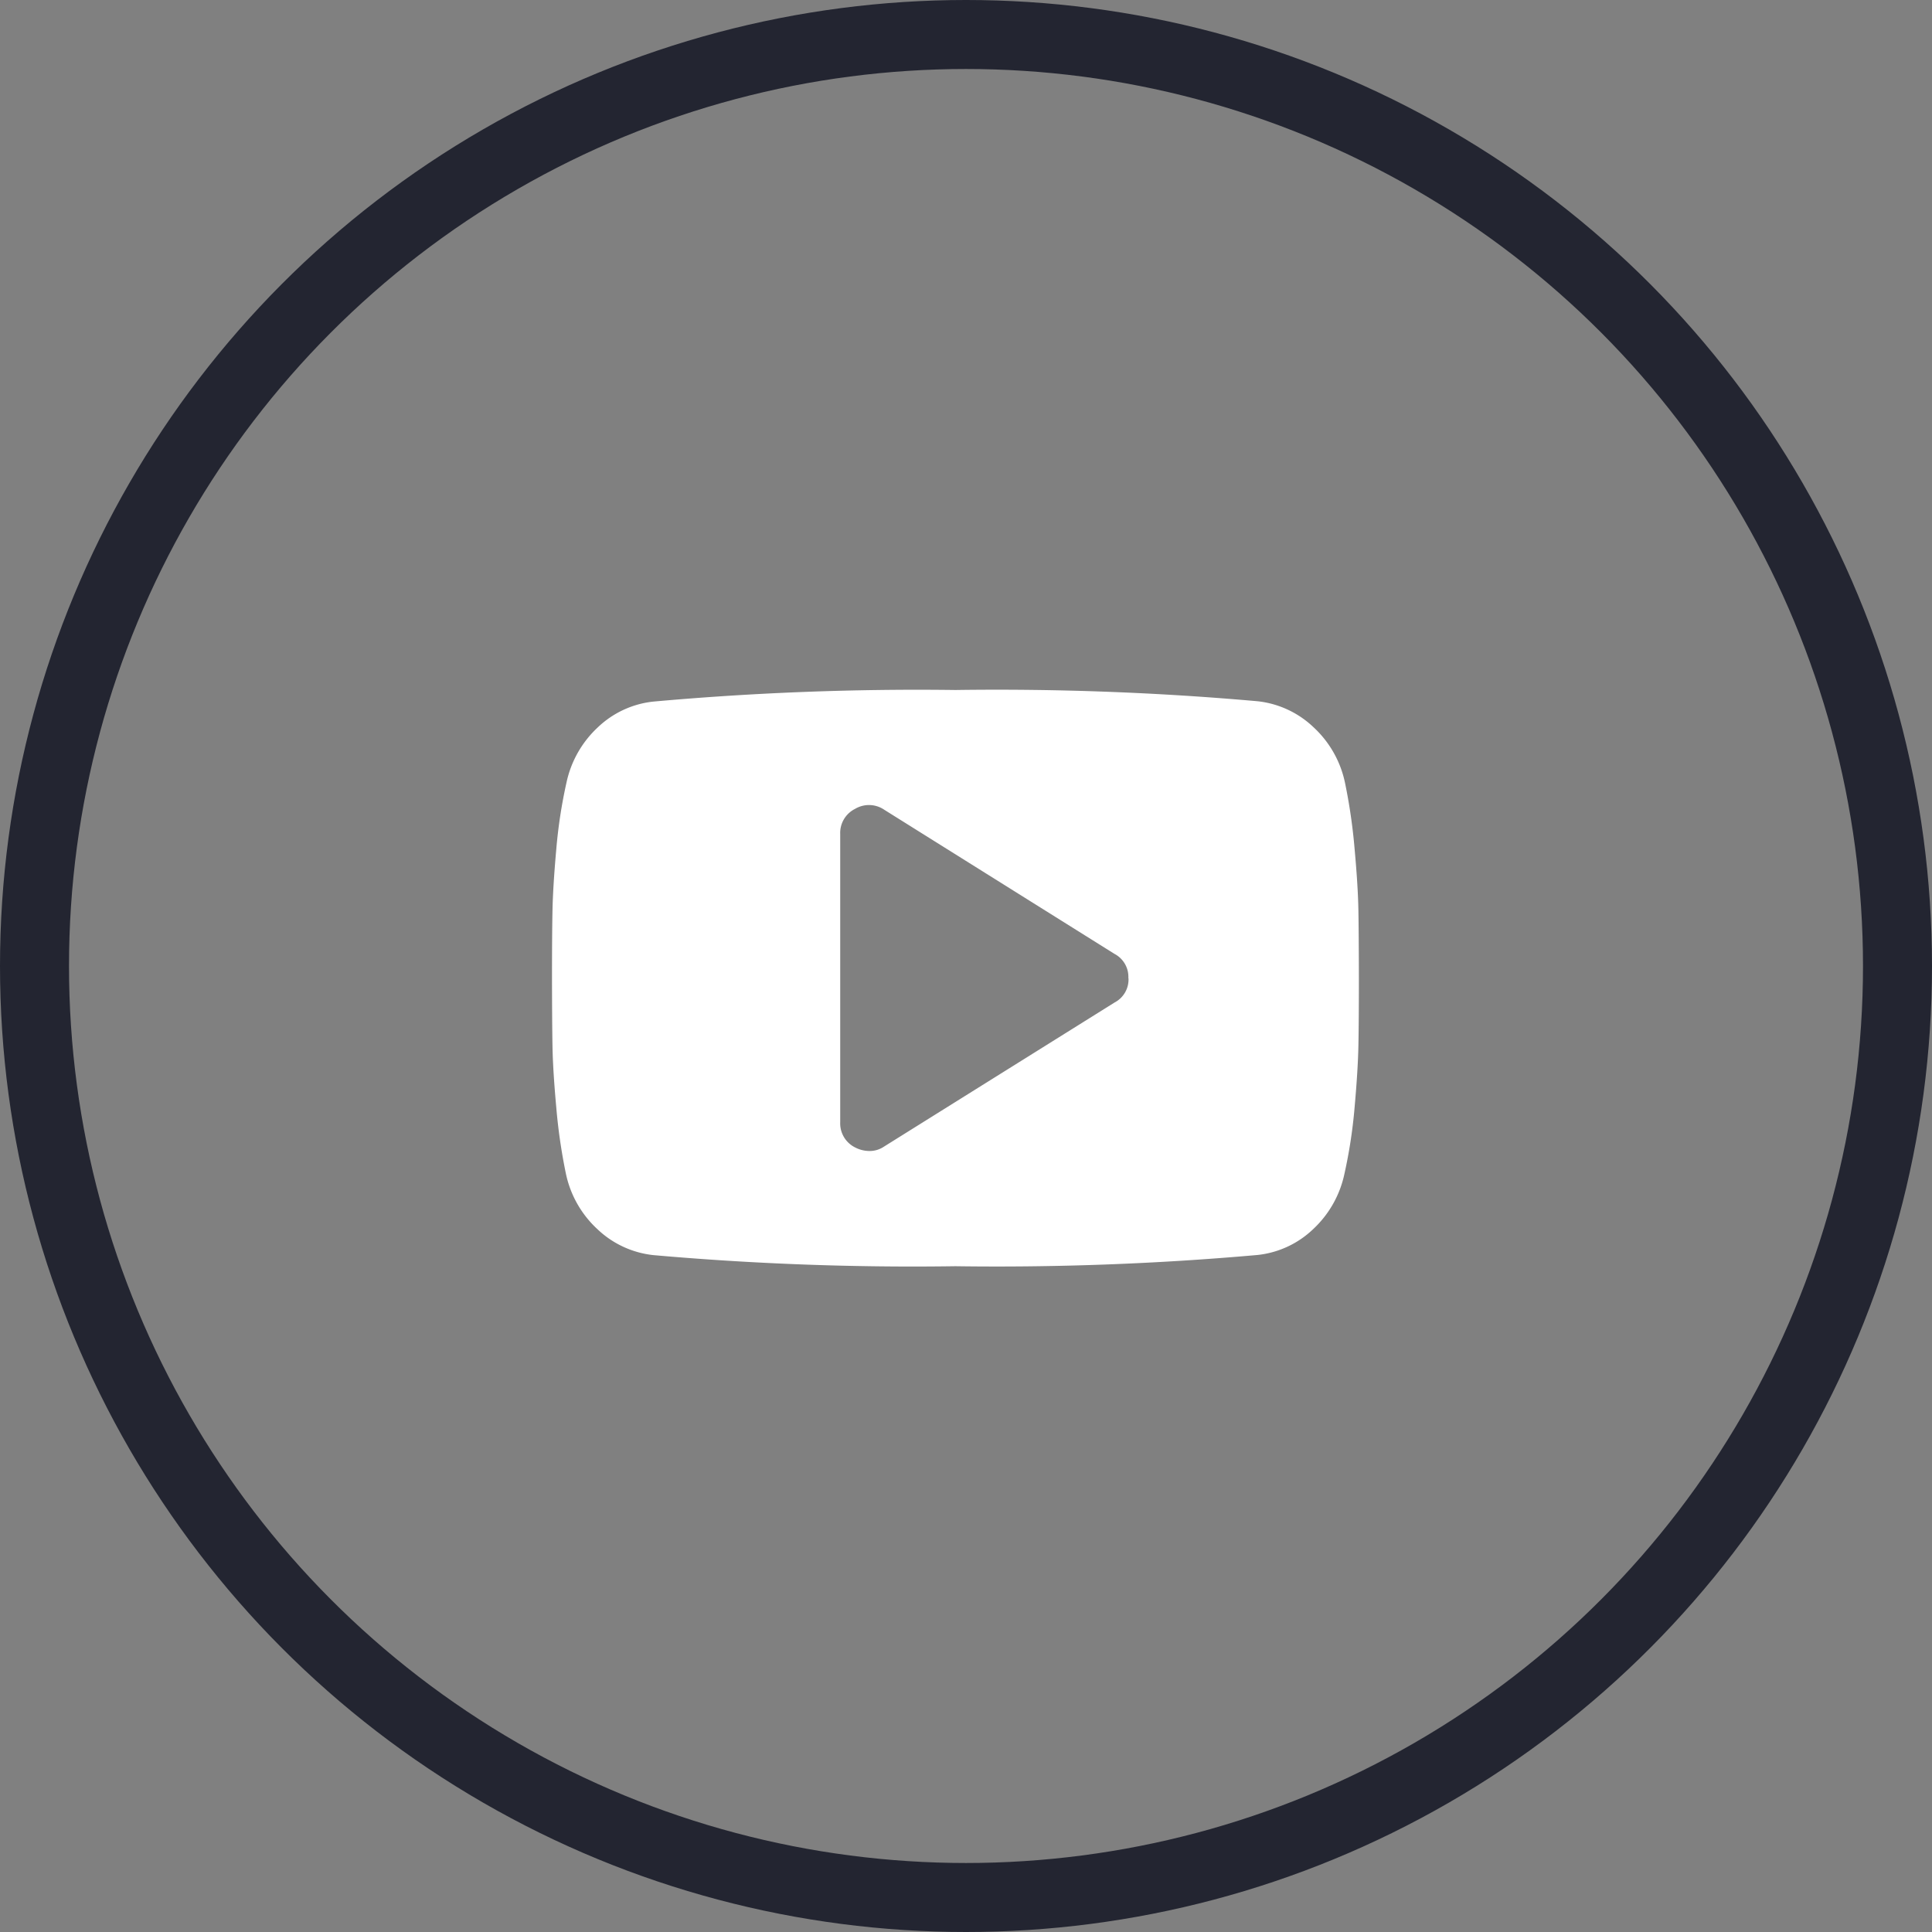
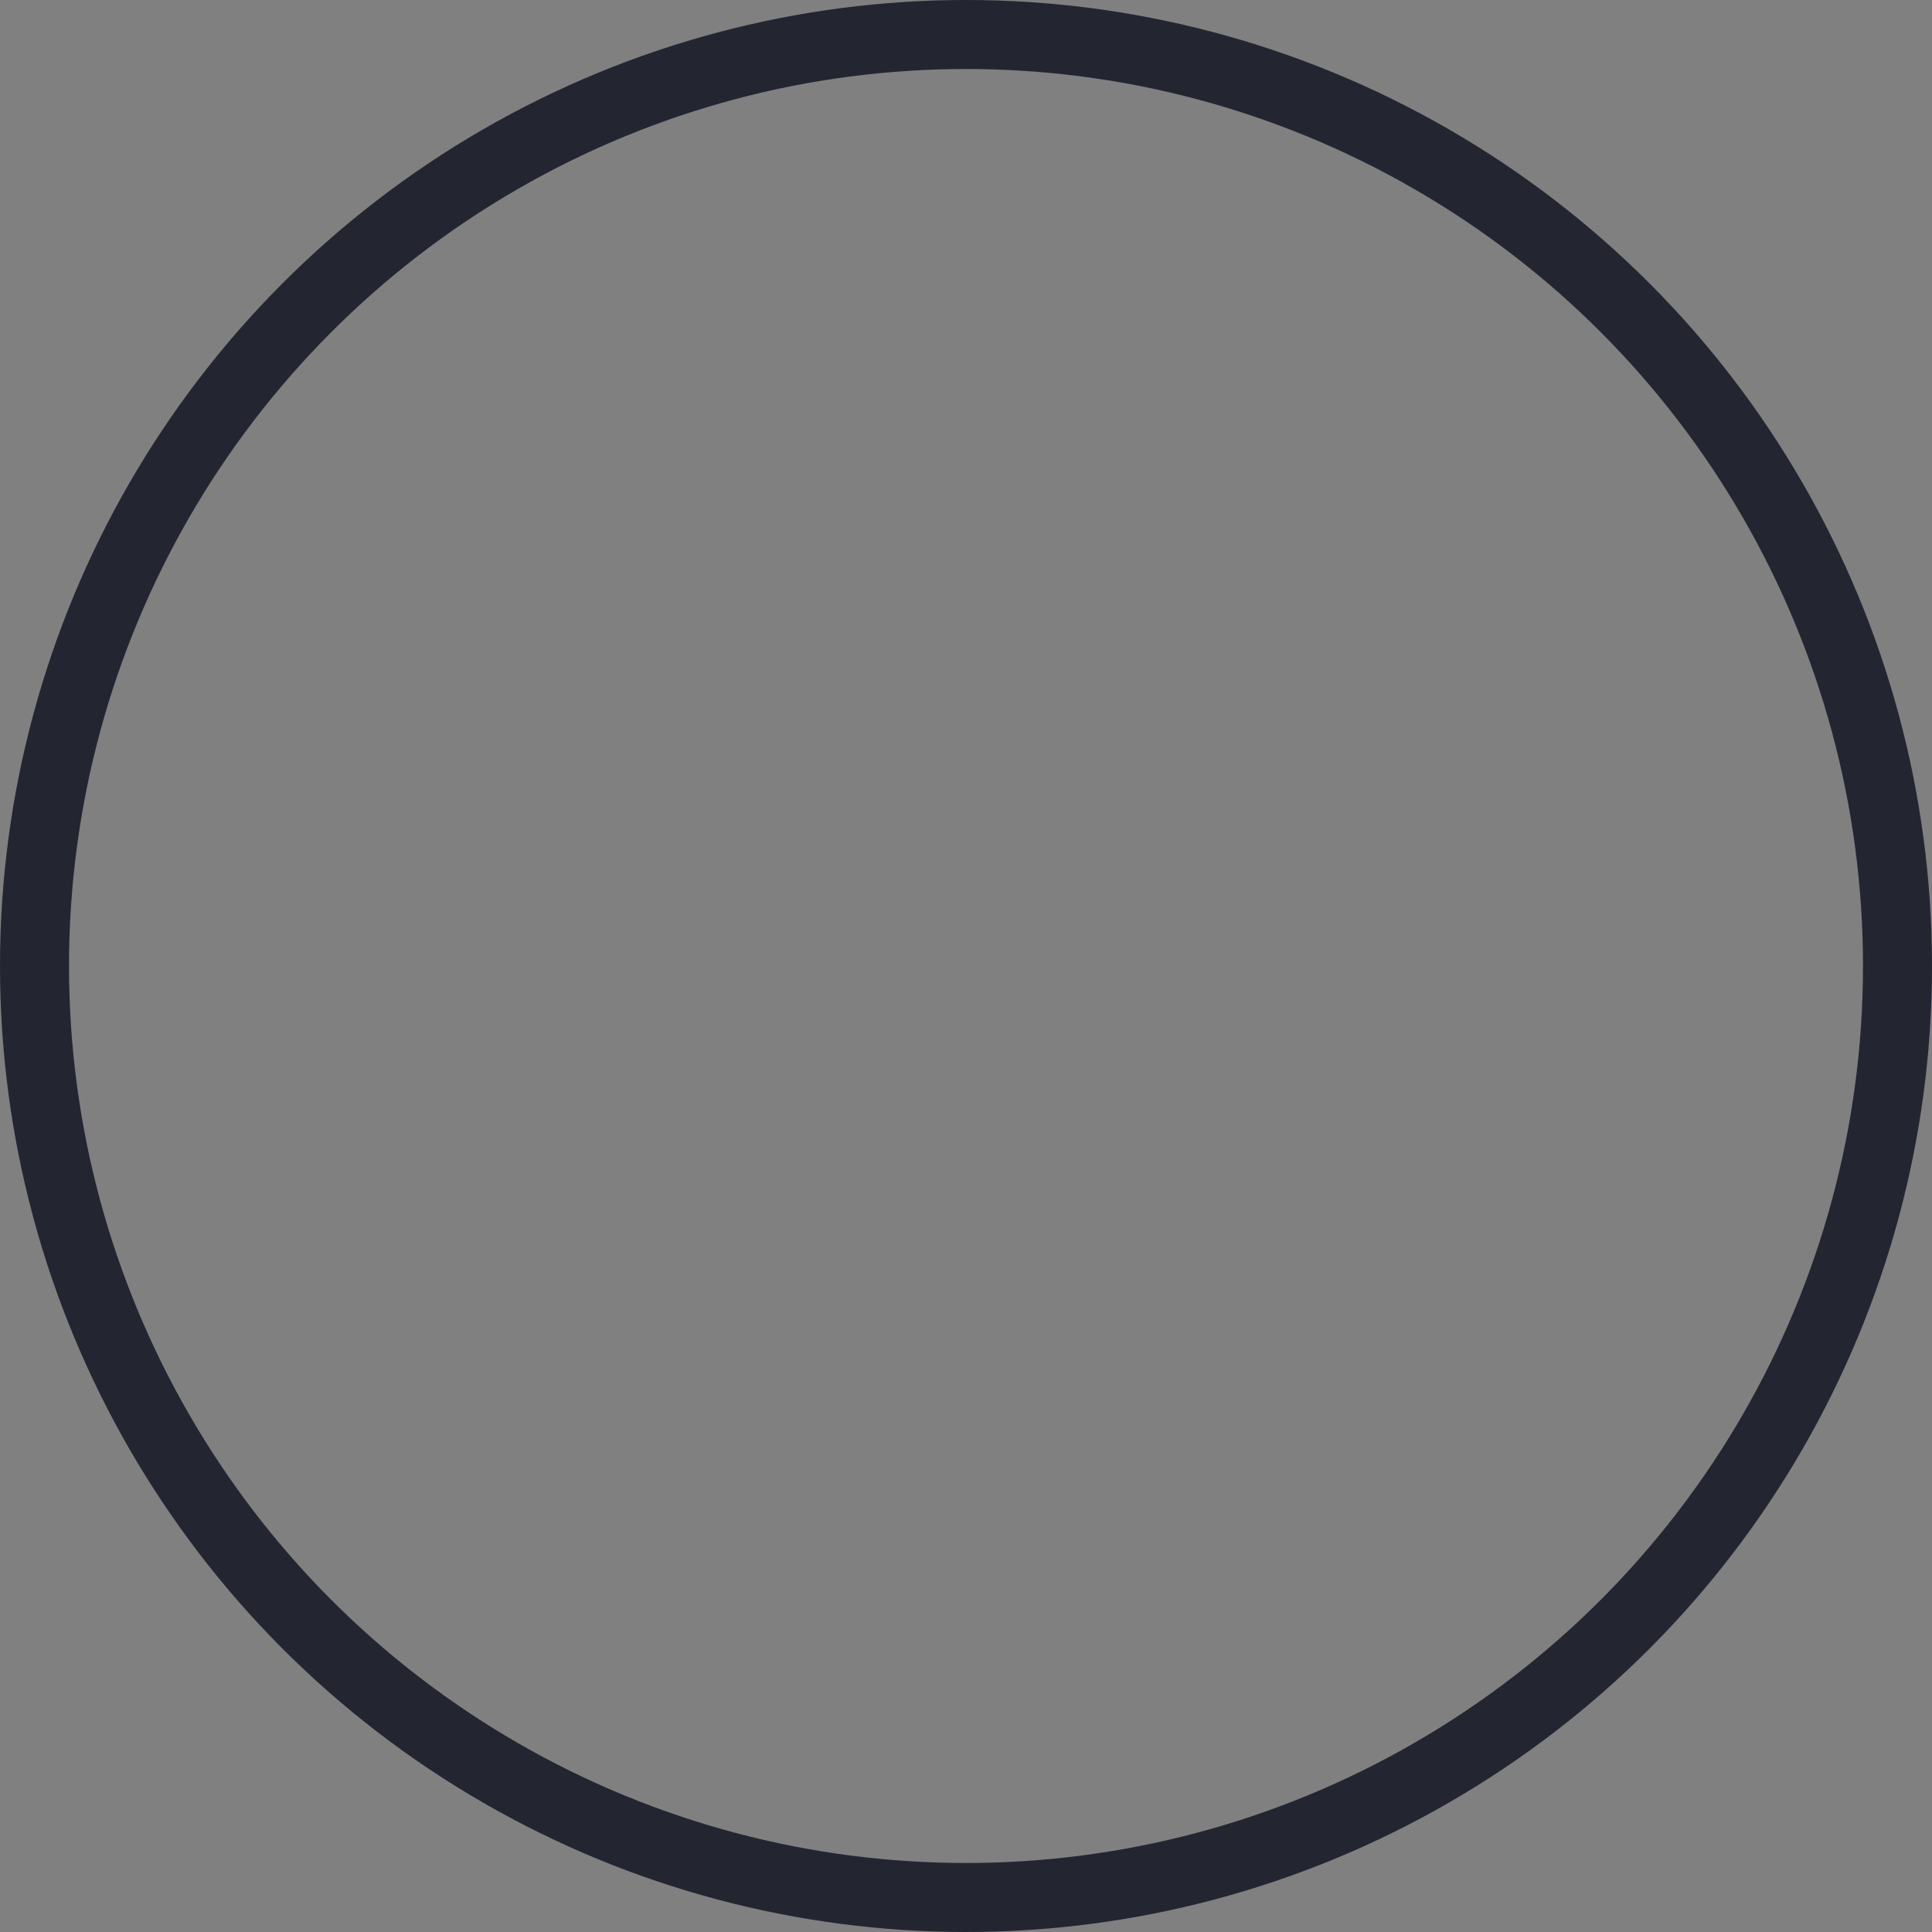
<svg xmlns="http://www.w3.org/2000/svg" width="28" height="28" viewBox="0 0 28 28">
  <rect x="0" y="0" width="28" height="28" fill="#808080" stroke="none" />
  <defs>
    <style>.a,.d{fill:none;}.a{stroke:#232531;}.b{fill:#fff;}.c{stroke:none;}</style>
  </defs>
  <g class="a">
-     <circle class="c" cx="14" cy="14" r="14" />
    <circle class="d" cx="14" cy="14" r="13.5" />
  </g>
-   <path class="b" d="M10.924,10.787a.376.376,0,0,0-.2-.352L7.387,8.346a.393.393,0,0,0-.424-.013.389.389,0,0,0-.215.365v4.176a.389.389,0,0,0,.215.365.451.451,0,0,0,.2.052.372.372,0,0,0,.222-.065l3.341-2.088a.376.376,0,0,0,.2-.352Zm3.341,0q0,.626-.007.979t-.055.891a7.218,7.218,0,0,1-.147.963,1.527,1.527,0,0,1-.45.8,1.376,1.376,0,0,1-.809.378,42.783,42.783,0,0,1-4.379.163A42.783,42.783,0,0,1,4.039,14.8a1.391,1.391,0,0,1-.812-.378,1.517,1.517,0,0,1-.454-.8,8.078,8.078,0,0,1-.14-.963q-.049-.538-.055-.891t-.007-.979q0-.626.007-.979t.055-.891a7.218,7.218,0,0,1,.147-.963,1.527,1.527,0,0,1,.45-.8,1.376,1.376,0,0,1,.809-.378A42.783,42.783,0,0,1,8.418,6.61a42.782,42.782,0,0,1,4.379.163,1.391,1.391,0,0,1,.812.378,1.517,1.517,0,0,1,.454.8,8.077,8.077,0,0,1,.14.963q.049.538.055.891T14.265,10.787Z" transform="translate(5.429 3.39)" />
</svg>